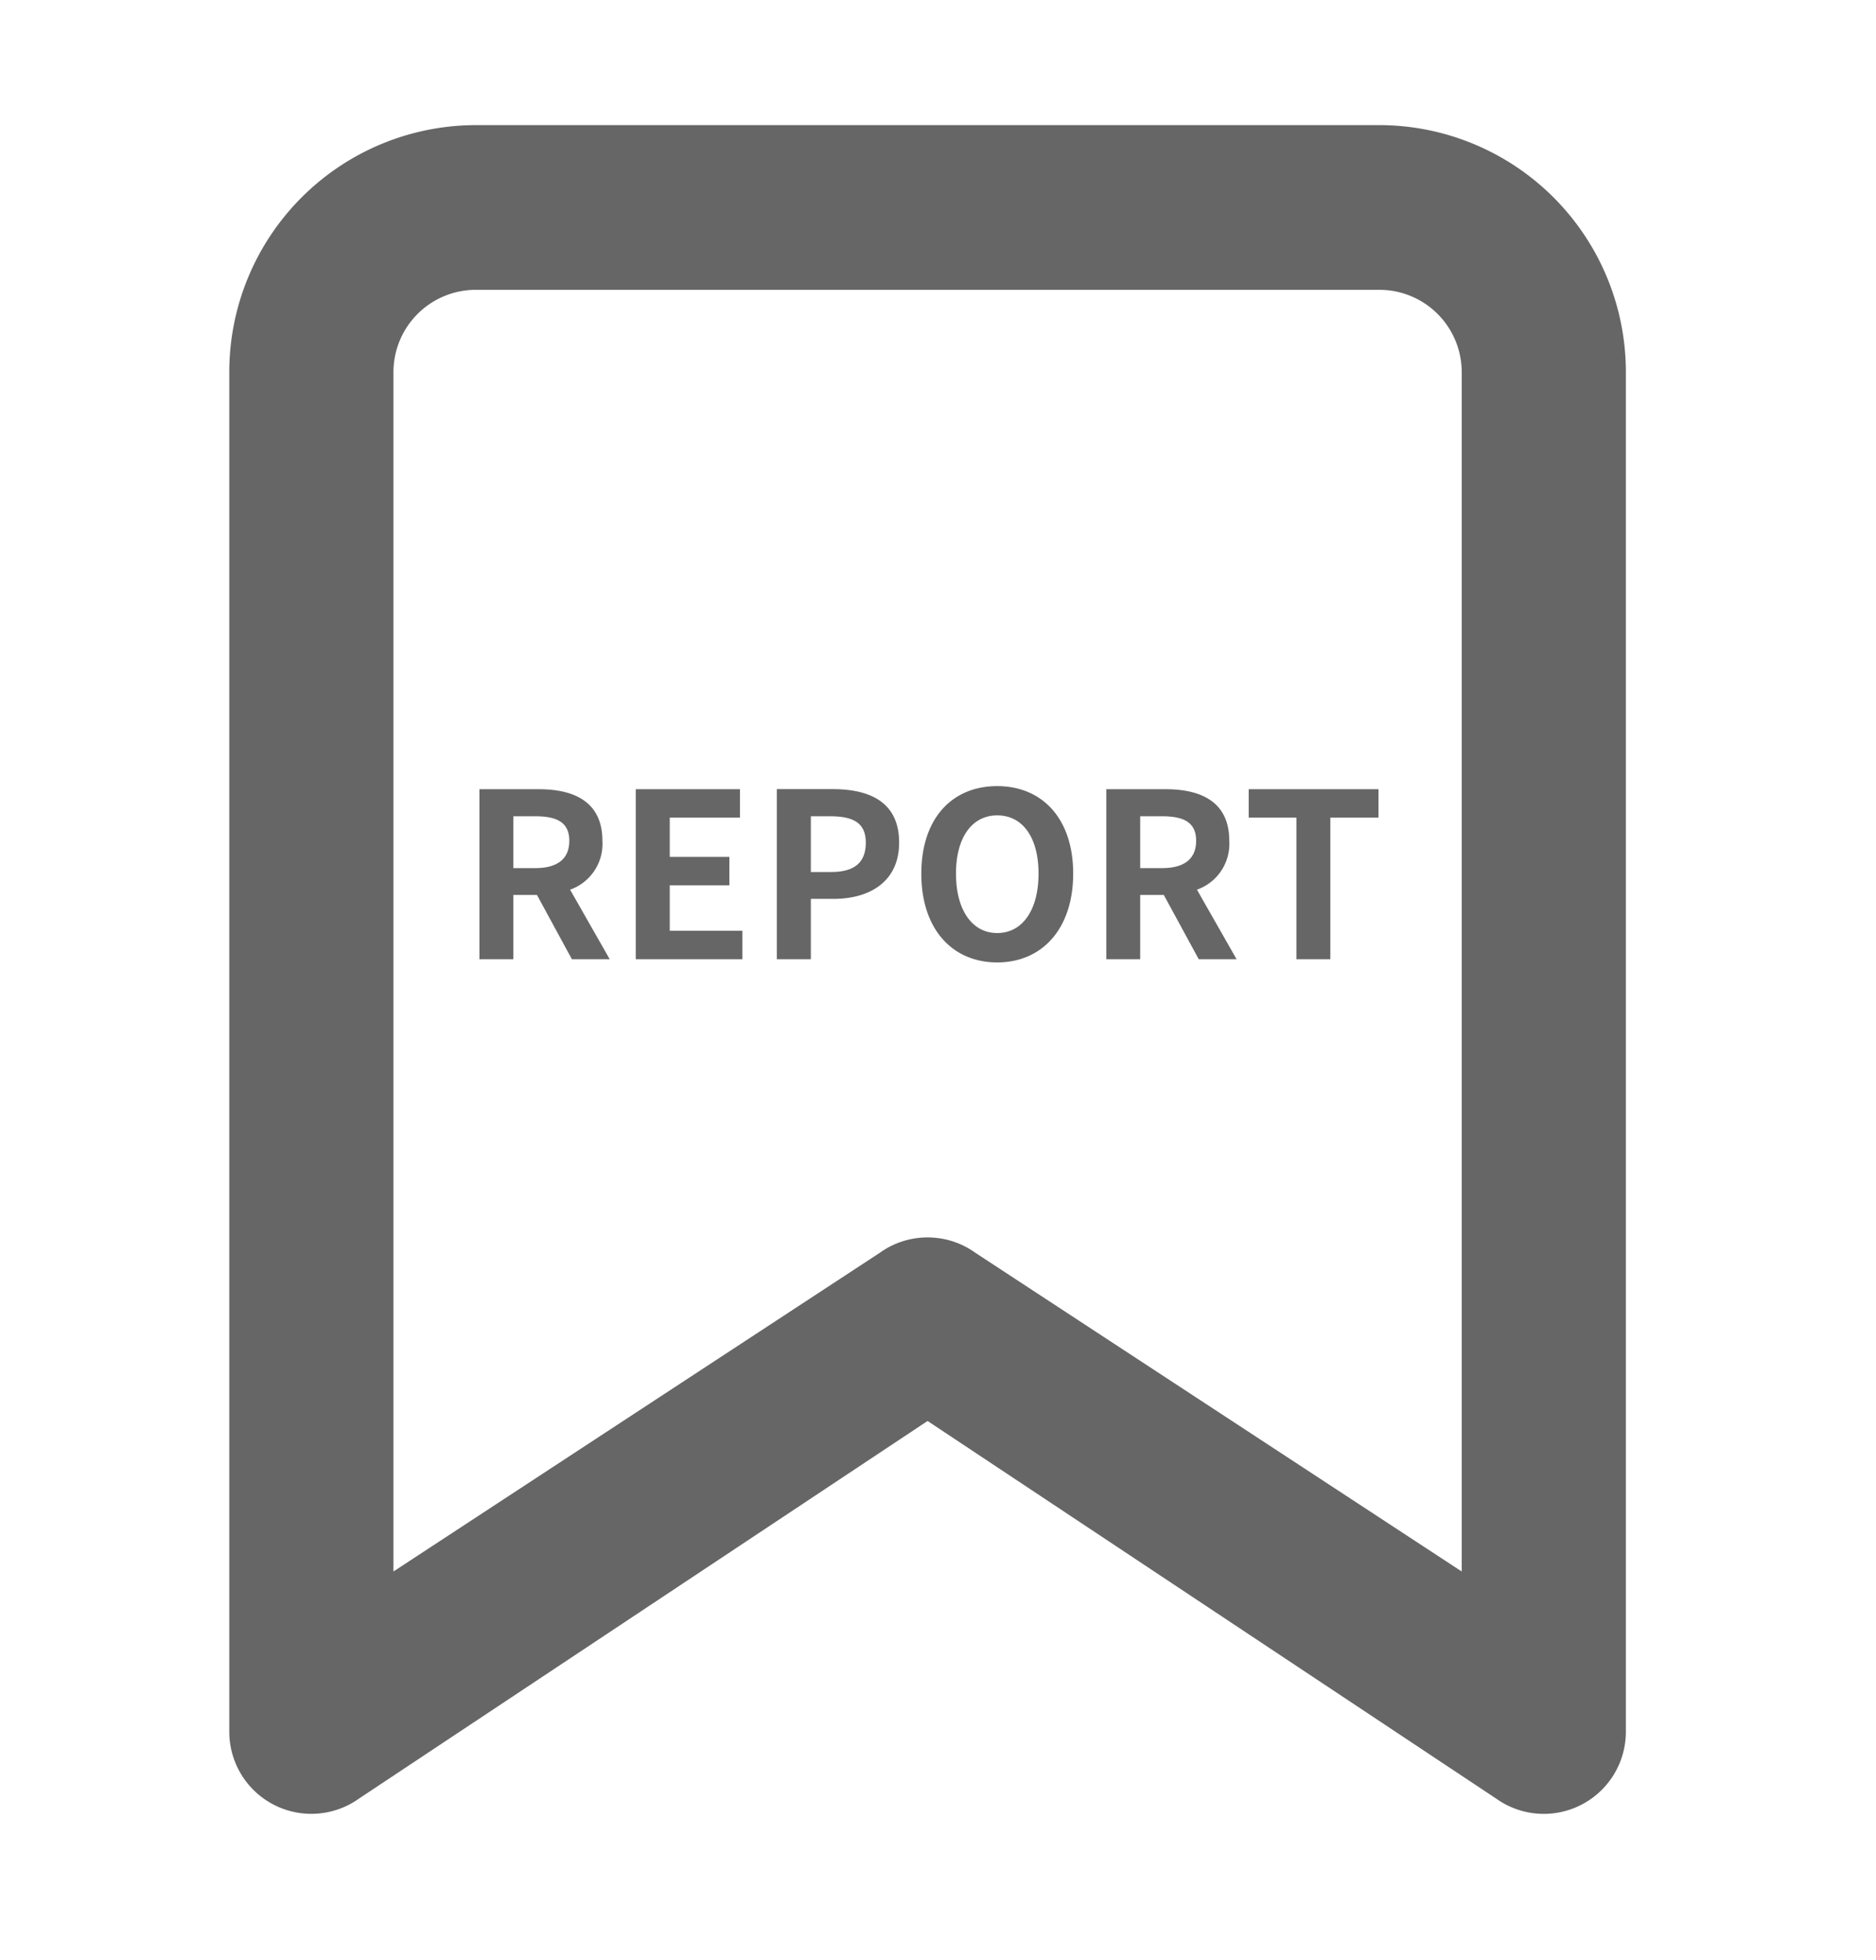
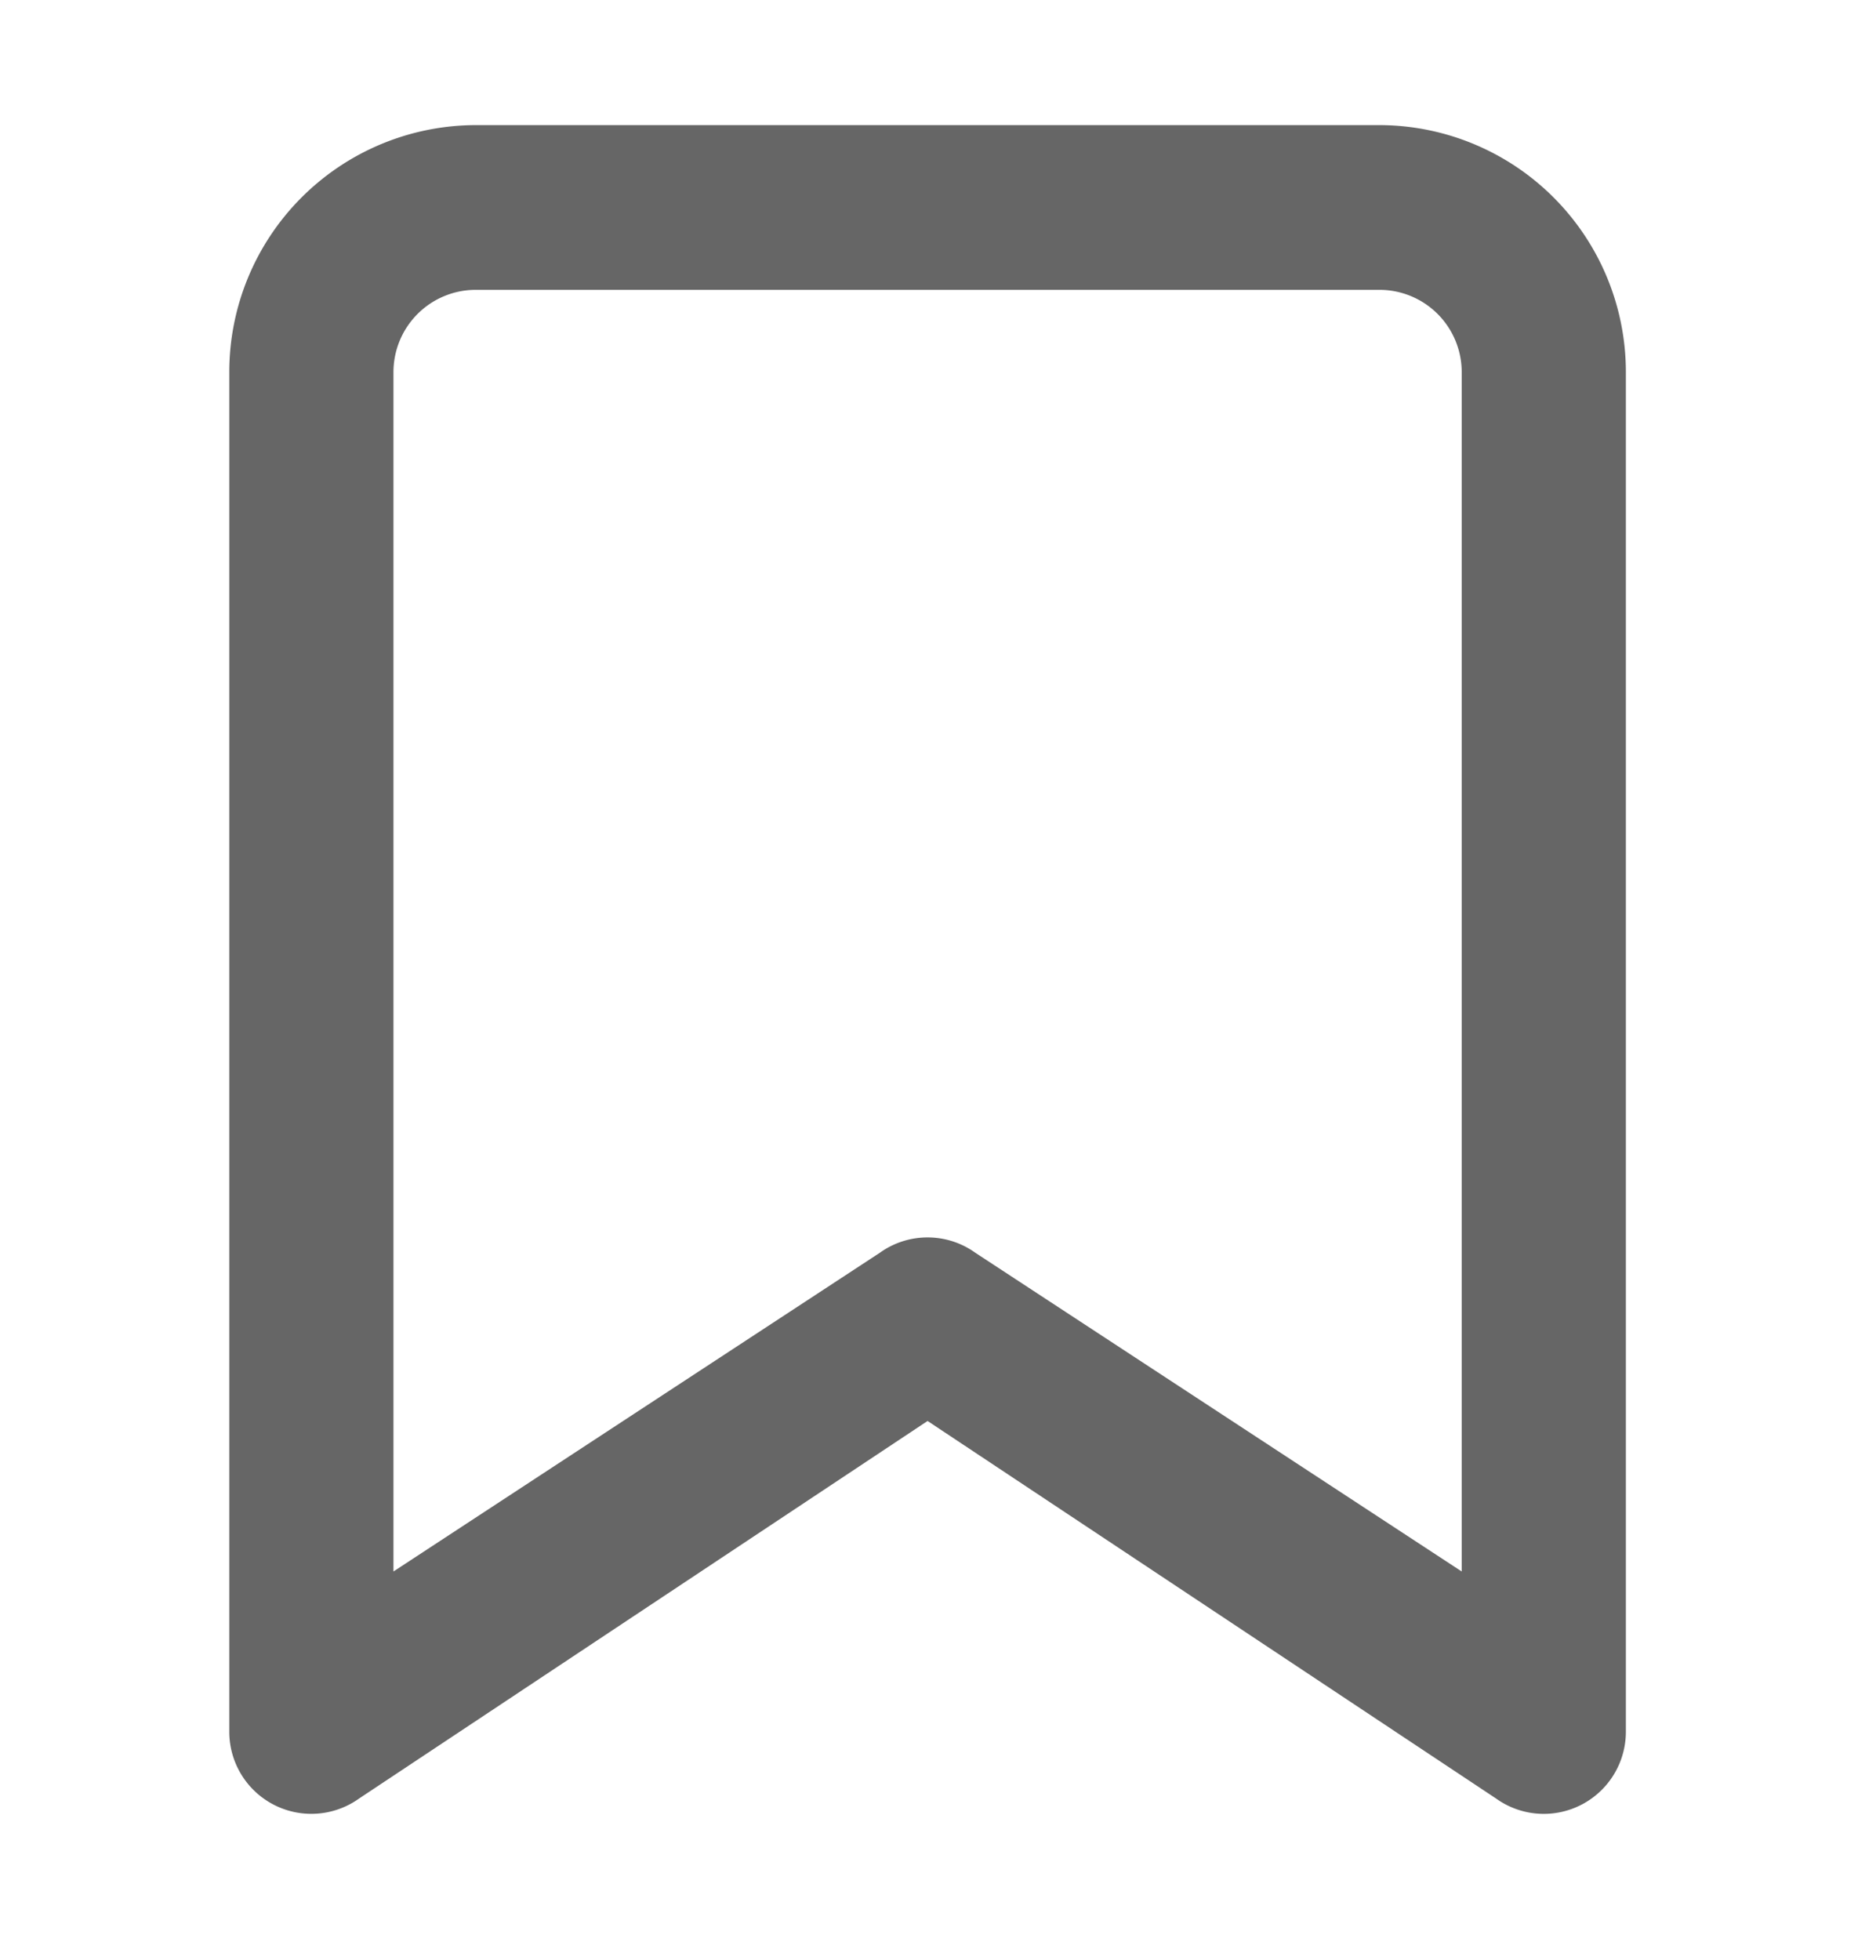
<svg xmlns="http://www.w3.org/2000/svg" id="グループ_2" data-name="グループ 2" width="90" height="94" viewBox="0 0 90 94">
  <defs>
    <style>
      .cls-1 {
        fill: #666;
        fill-rule: evenodd;
      }
    </style>
  </defs>
-   <path id="REPORT" class="cls-1" d="M23,46h1.628V42.92h1.133L27.435,46H29.25l-1.9-3.334A2.33,2.33,0,0,0,28.9,40.323c0-1.87-1.353-2.475-3.058-2.475H23V46Zm1.628-4.368V39.146h1.056c1.045,0,1.628.3,1.628,1.177s-0.583,1.309-1.628,1.309H24.629ZM30.5,46h5.116V44.636H32.131V42.458h2.86V41.093h-2.86V39.212H35.5V37.848H30.5V46Zm6.765,0H38.9V43.107h1.089c1.749,0,3.146-.836,3.146-2.7,0-1.925-1.386-2.563-3.19-2.563H37.268V46ZM38.9,41.819V39.146H39.82c1.122,0,1.716.319,1.716,1.265S41,41.819,39.875,41.819H38.9Zm8.943,4.335c2.156,0,3.642-1.617,3.642-4.258S50,37.7,47.839,37.7,44.2,39.245,44.2,41.9,45.683,46.154,47.839,46.154Zm0-1.408c-1.21,0-1.98-1.111-1.98-2.849s0.77-2.794,1.98-2.794,1.98,1.045,1.98,2.794S49.05,44.746,47.839,44.746ZM53.075,46H54.7V42.92h1.133L57.508,46h1.815l-1.9-3.334a2.33,2.33,0,0,0,1.551-2.343c0-1.87-1.353-2.475-3.059-2.475H53.075V46ZM54.7,41.632V39.146h1.056c1.045,0,1.628.3,1.628,1.177s-0.583,1.309-1.628,1.309H54.7ZM62.194,46h1.628V39.212h2.31V37.848H59.906v1.364h2.288V46Z" />
  <path id="シェイプ_3" data-name="シェイプ 3" class="cls-1" d="M74.063,86.988a3.928,3.928,0,0,1-2.289-.735L44.5,68.146,17.227,86.252A3.937,3.937,0,0,1,11,83.038V17.851A11.843,11.843,0,0,1,22.813,6H66.188A11.843,11.843,0,0,1,78,17.851V83.038A3.939,3.939,0,0,1,74.063,86.988ZM44.5,59.343a3.921,3.921,0,0,1,2.289.735L70.125,75.364V17.851A3.948,3.948,0,0,0,66.188,13.9H22.813a3.948,3.948,0,0,0-3.937,3.949V75.364L42.211,60.078A3.921,3.921,0,0,1,44.5,59.343Z" />
</svg>